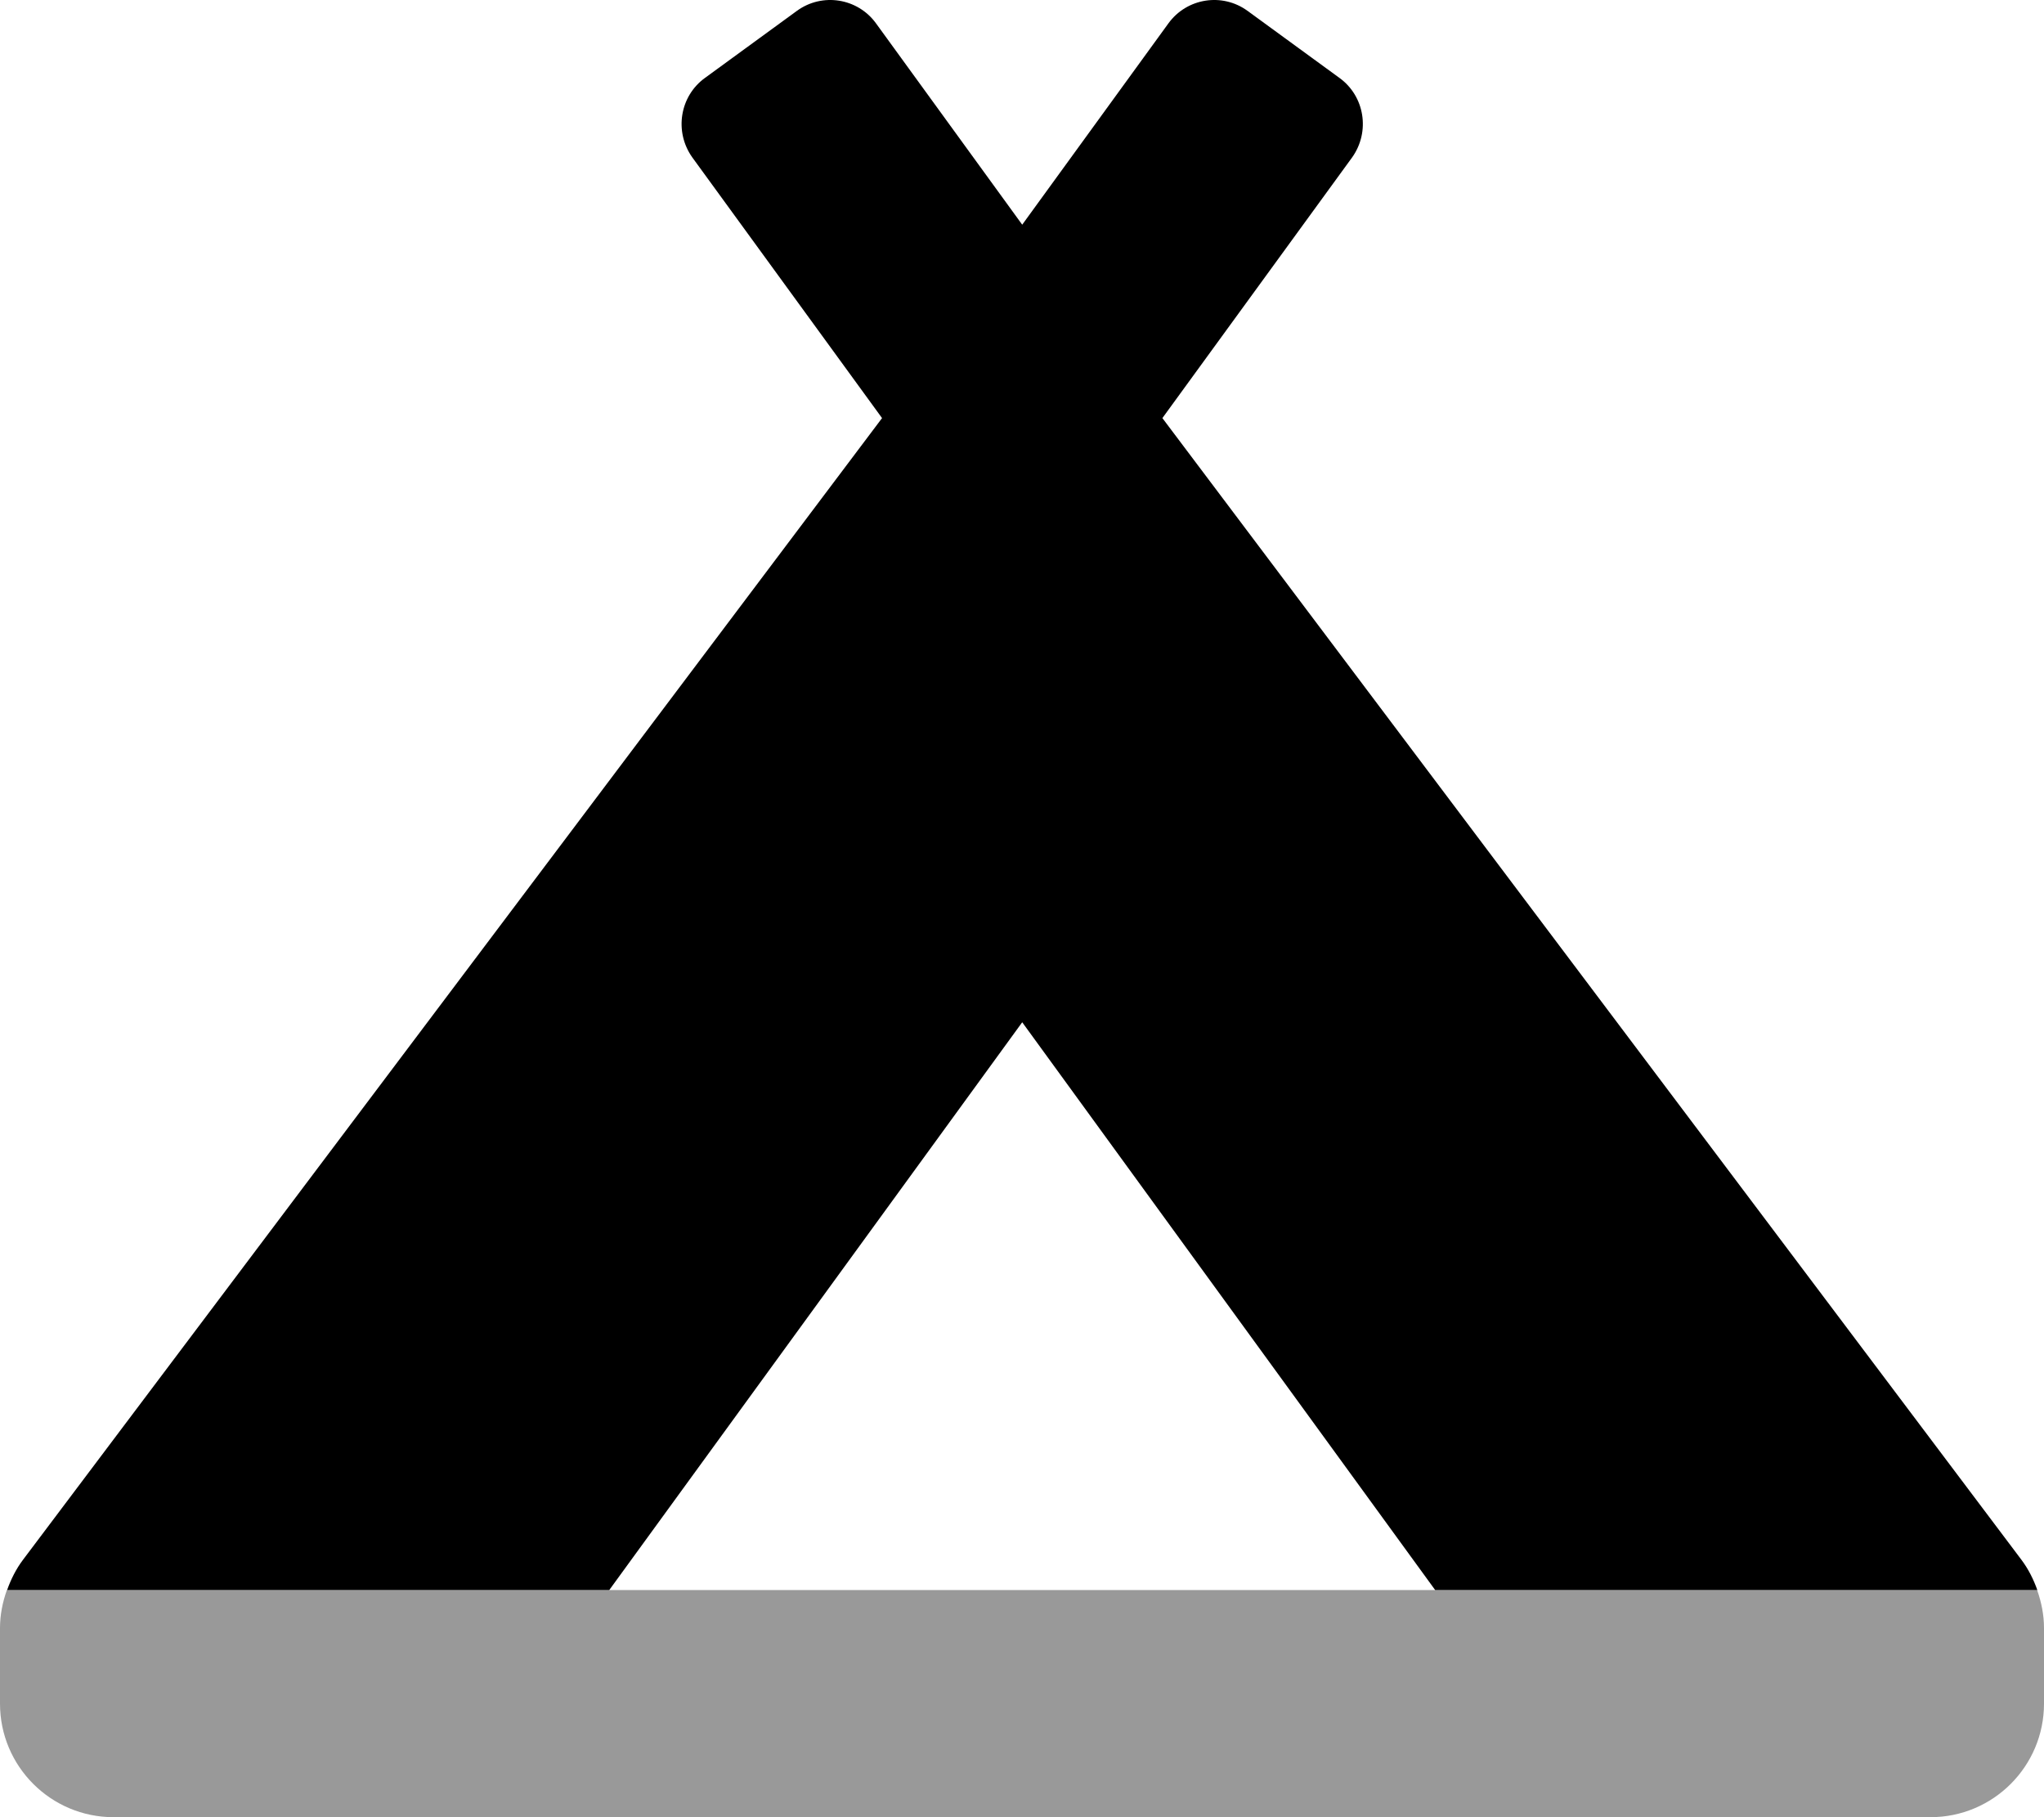
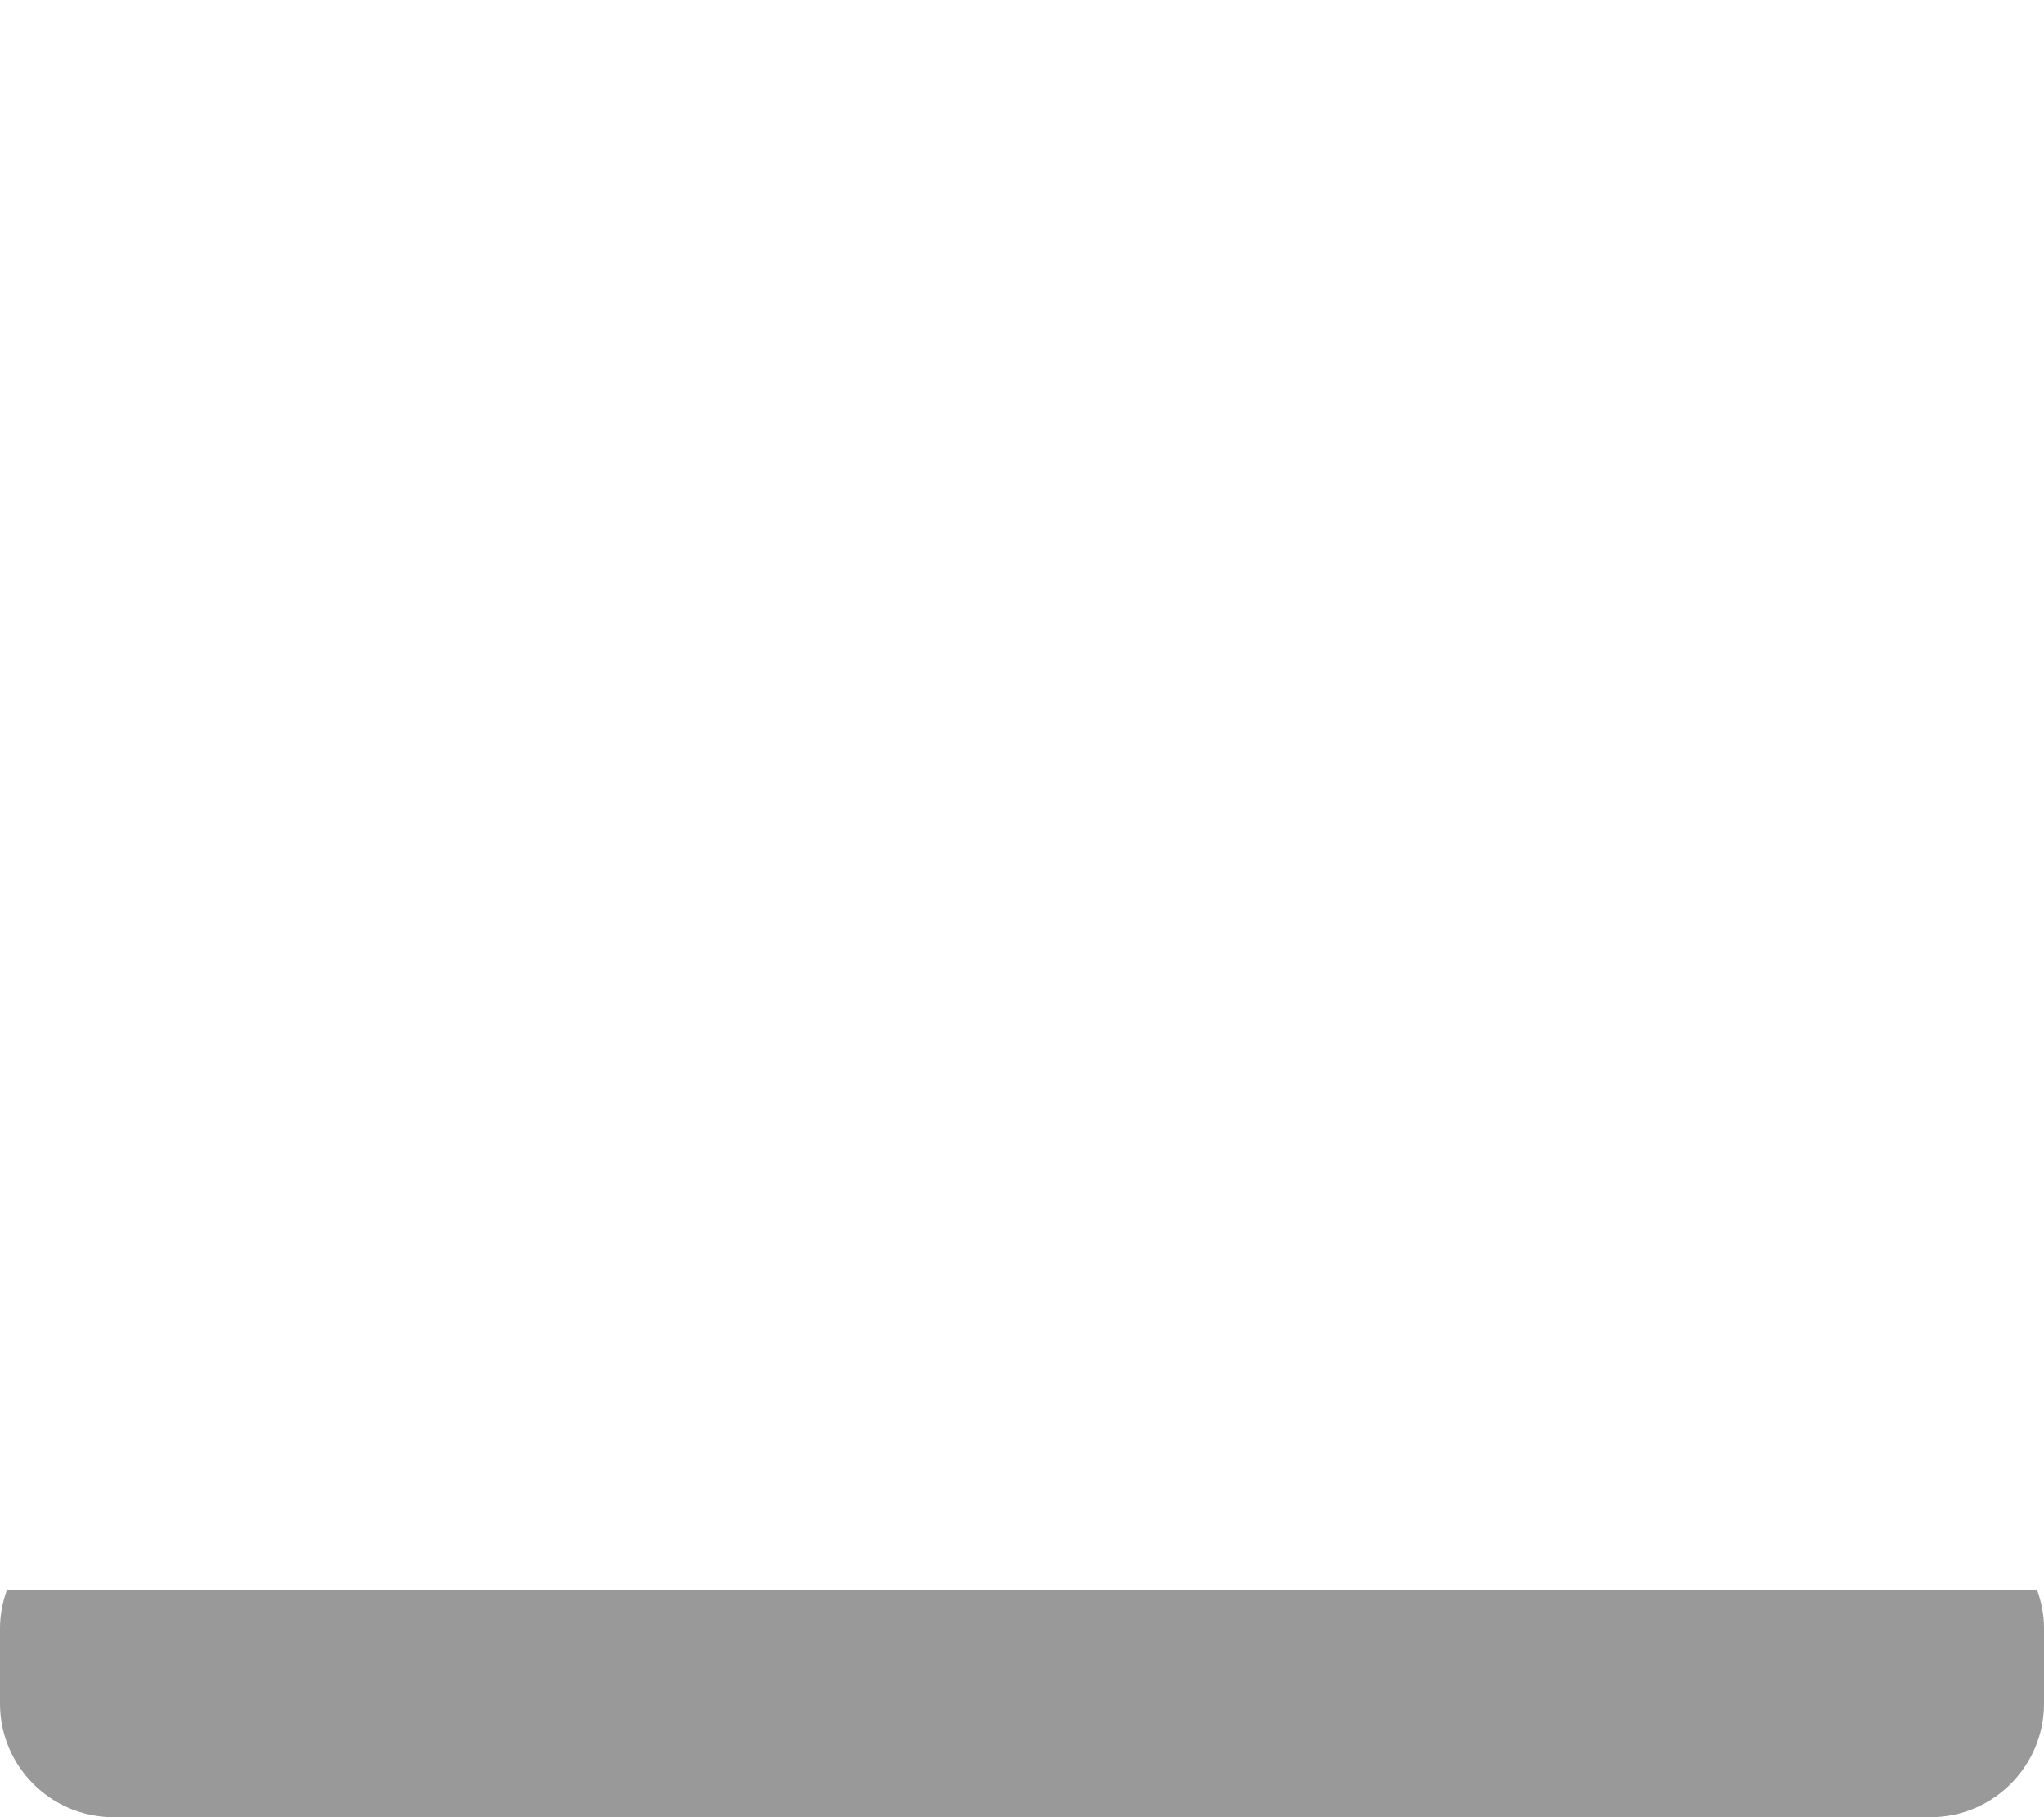
<svg xmlns="http://www.w3.org/2000/svg" viewBox="0 0 576 512">
  <defs>
    <style>.fa-secondary{opacity:.4}</style>
  </defs>
  <path d="M574.061 448.012C575.279 451.435 576 455.025 576 458.704V480.004C576 497.674 561.674 512 544 512H32C14.326 512 0 497.674 0 480.004V458.704C0 455.025 0.721 451.435 1.939 448.012H574.061Z" class="fa-secondary" />
-   <path d="M2 448.012H574.121C573.043 444.981 571.592 442.071 569.631 439.466L327.561 117.799L381.061 44.309C386.186 37.059 384.561 27.061 377.436 21.936L351.561 3.064C344.438 -2.133 334.449 -0.559 329.268 6.573L288.061 63.306L246.854 6.573C241.672 -0.559 231.684 -2.133 224.561 3.064L198.686 21.936C191.561 27.061 189.936 37.059 195.061 44.309L248.561 117.799L6.49 439.466C4.529 442.071 3.078 444.981 2 448.012ZM288.061 288.028L404.436 448.008H171.686L288.061 288.028Z" class="fa-primary" />
</svg>